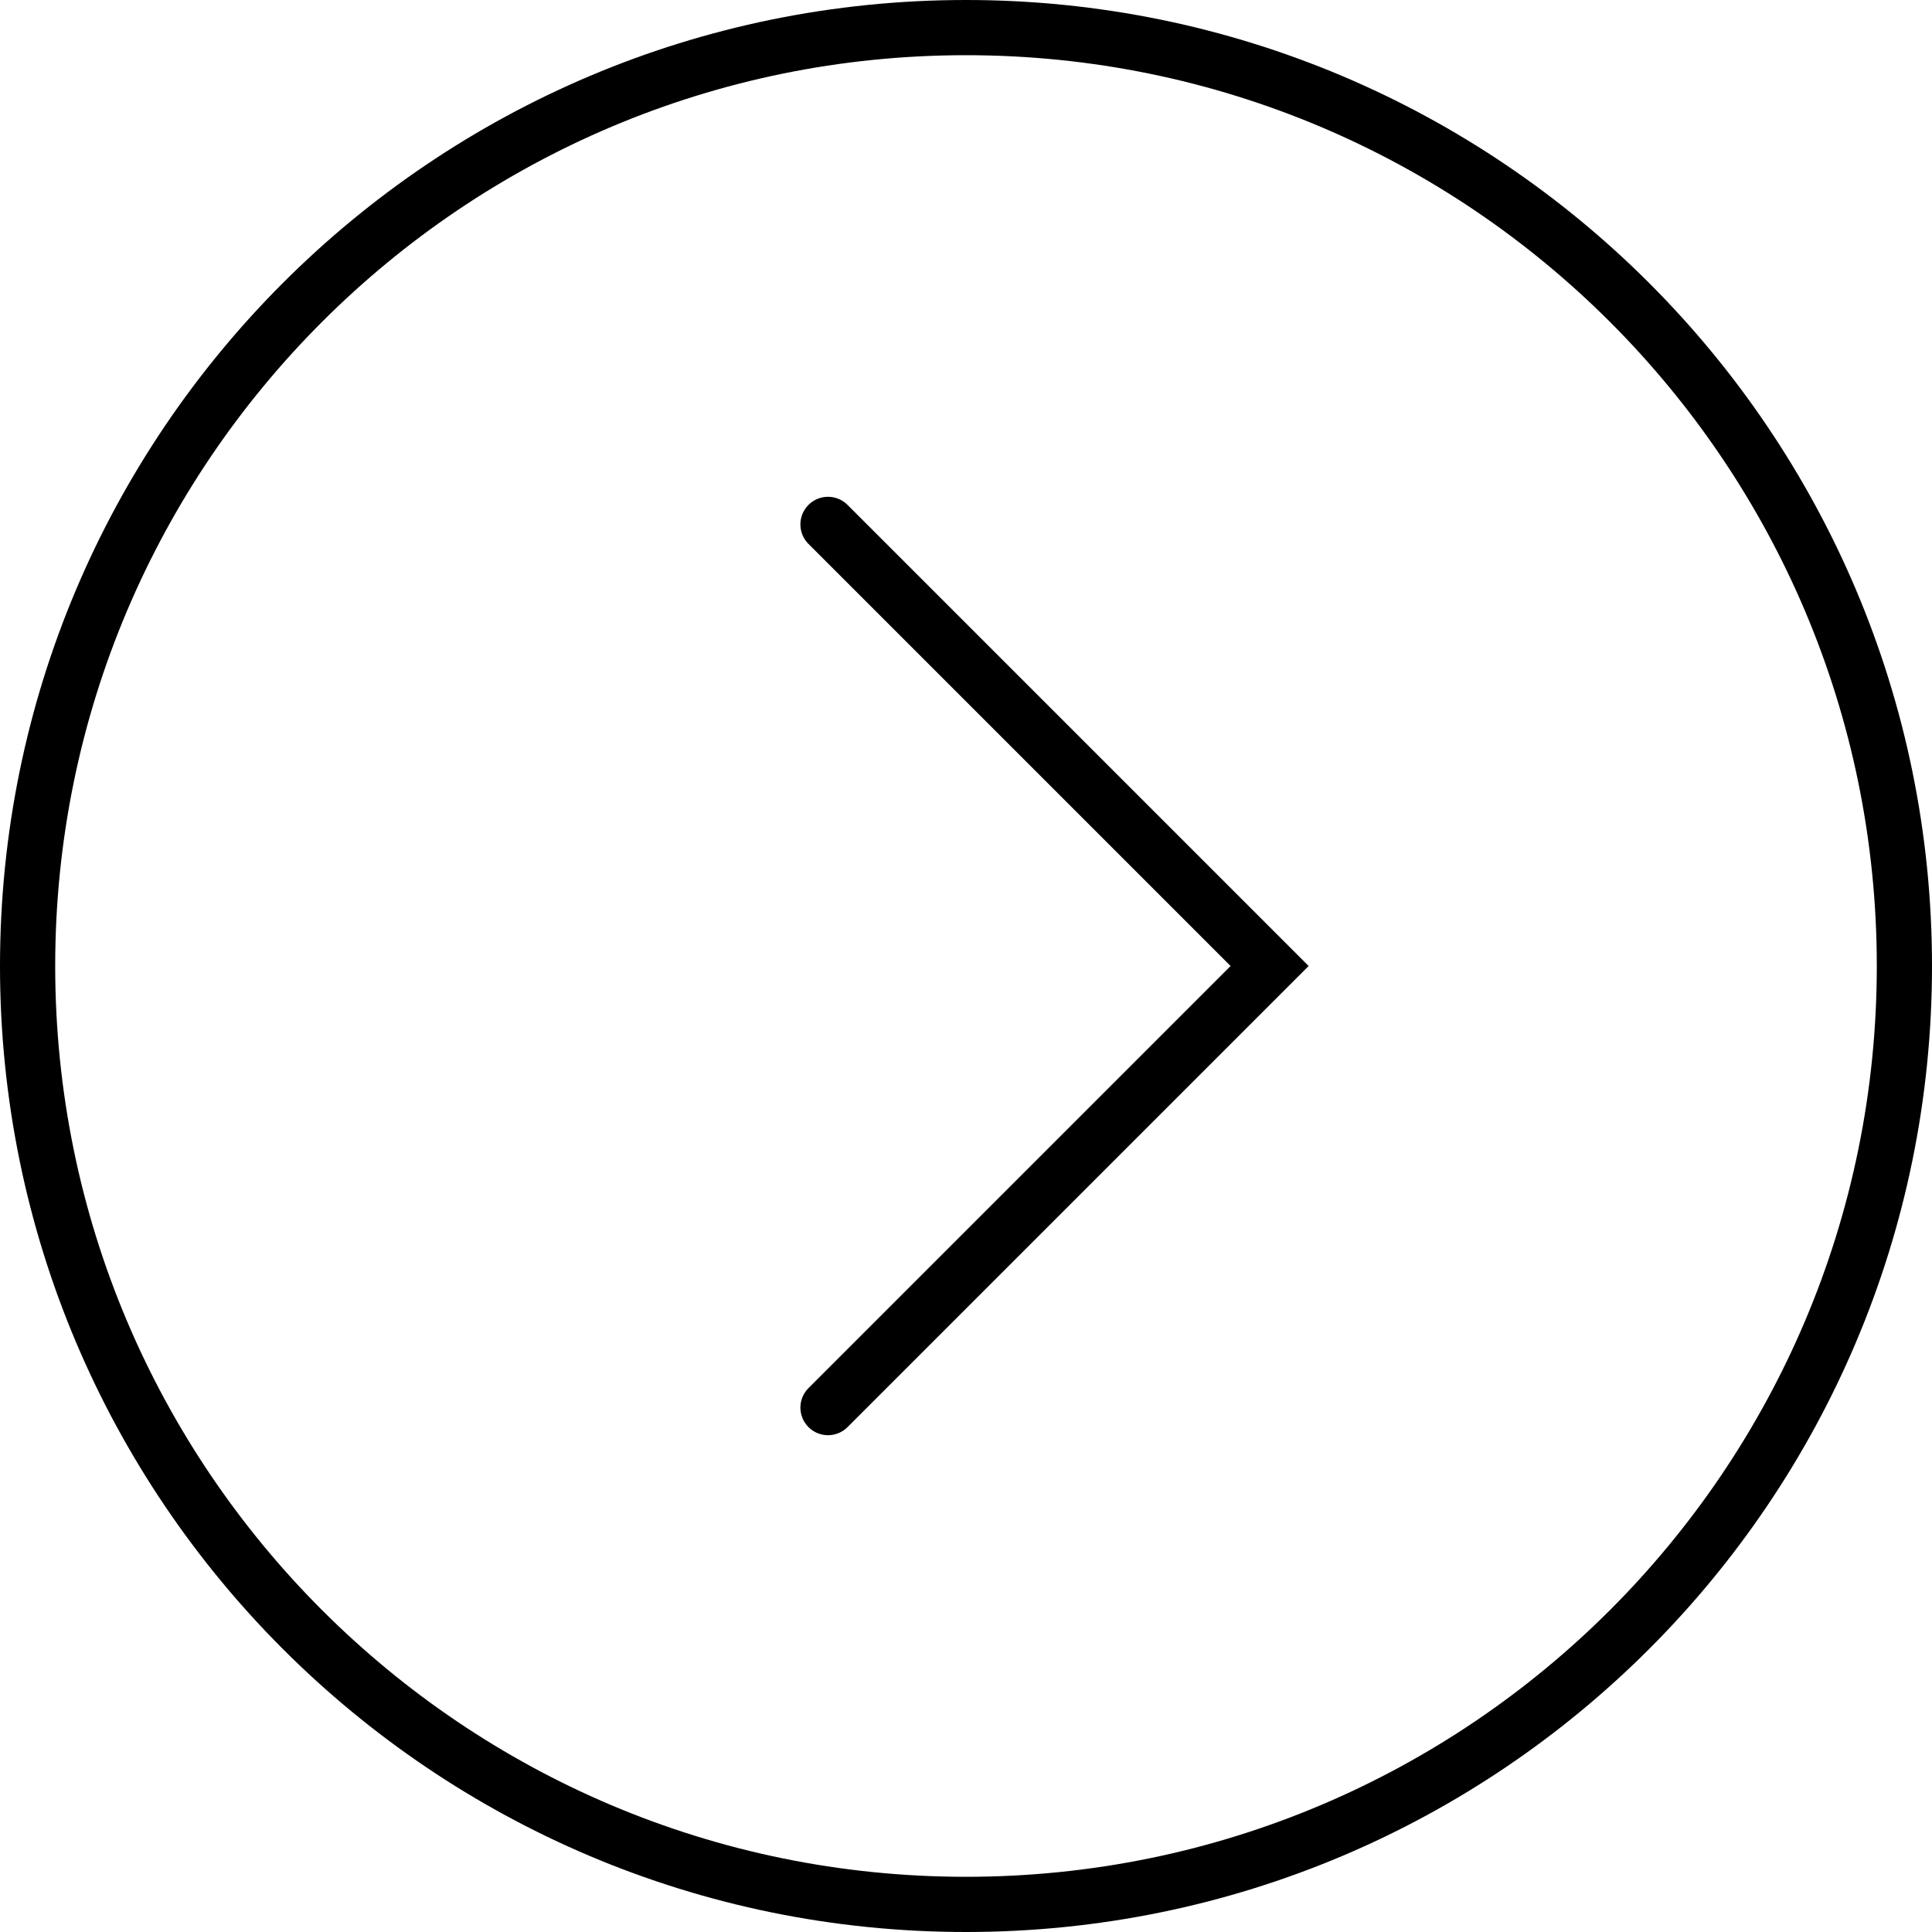
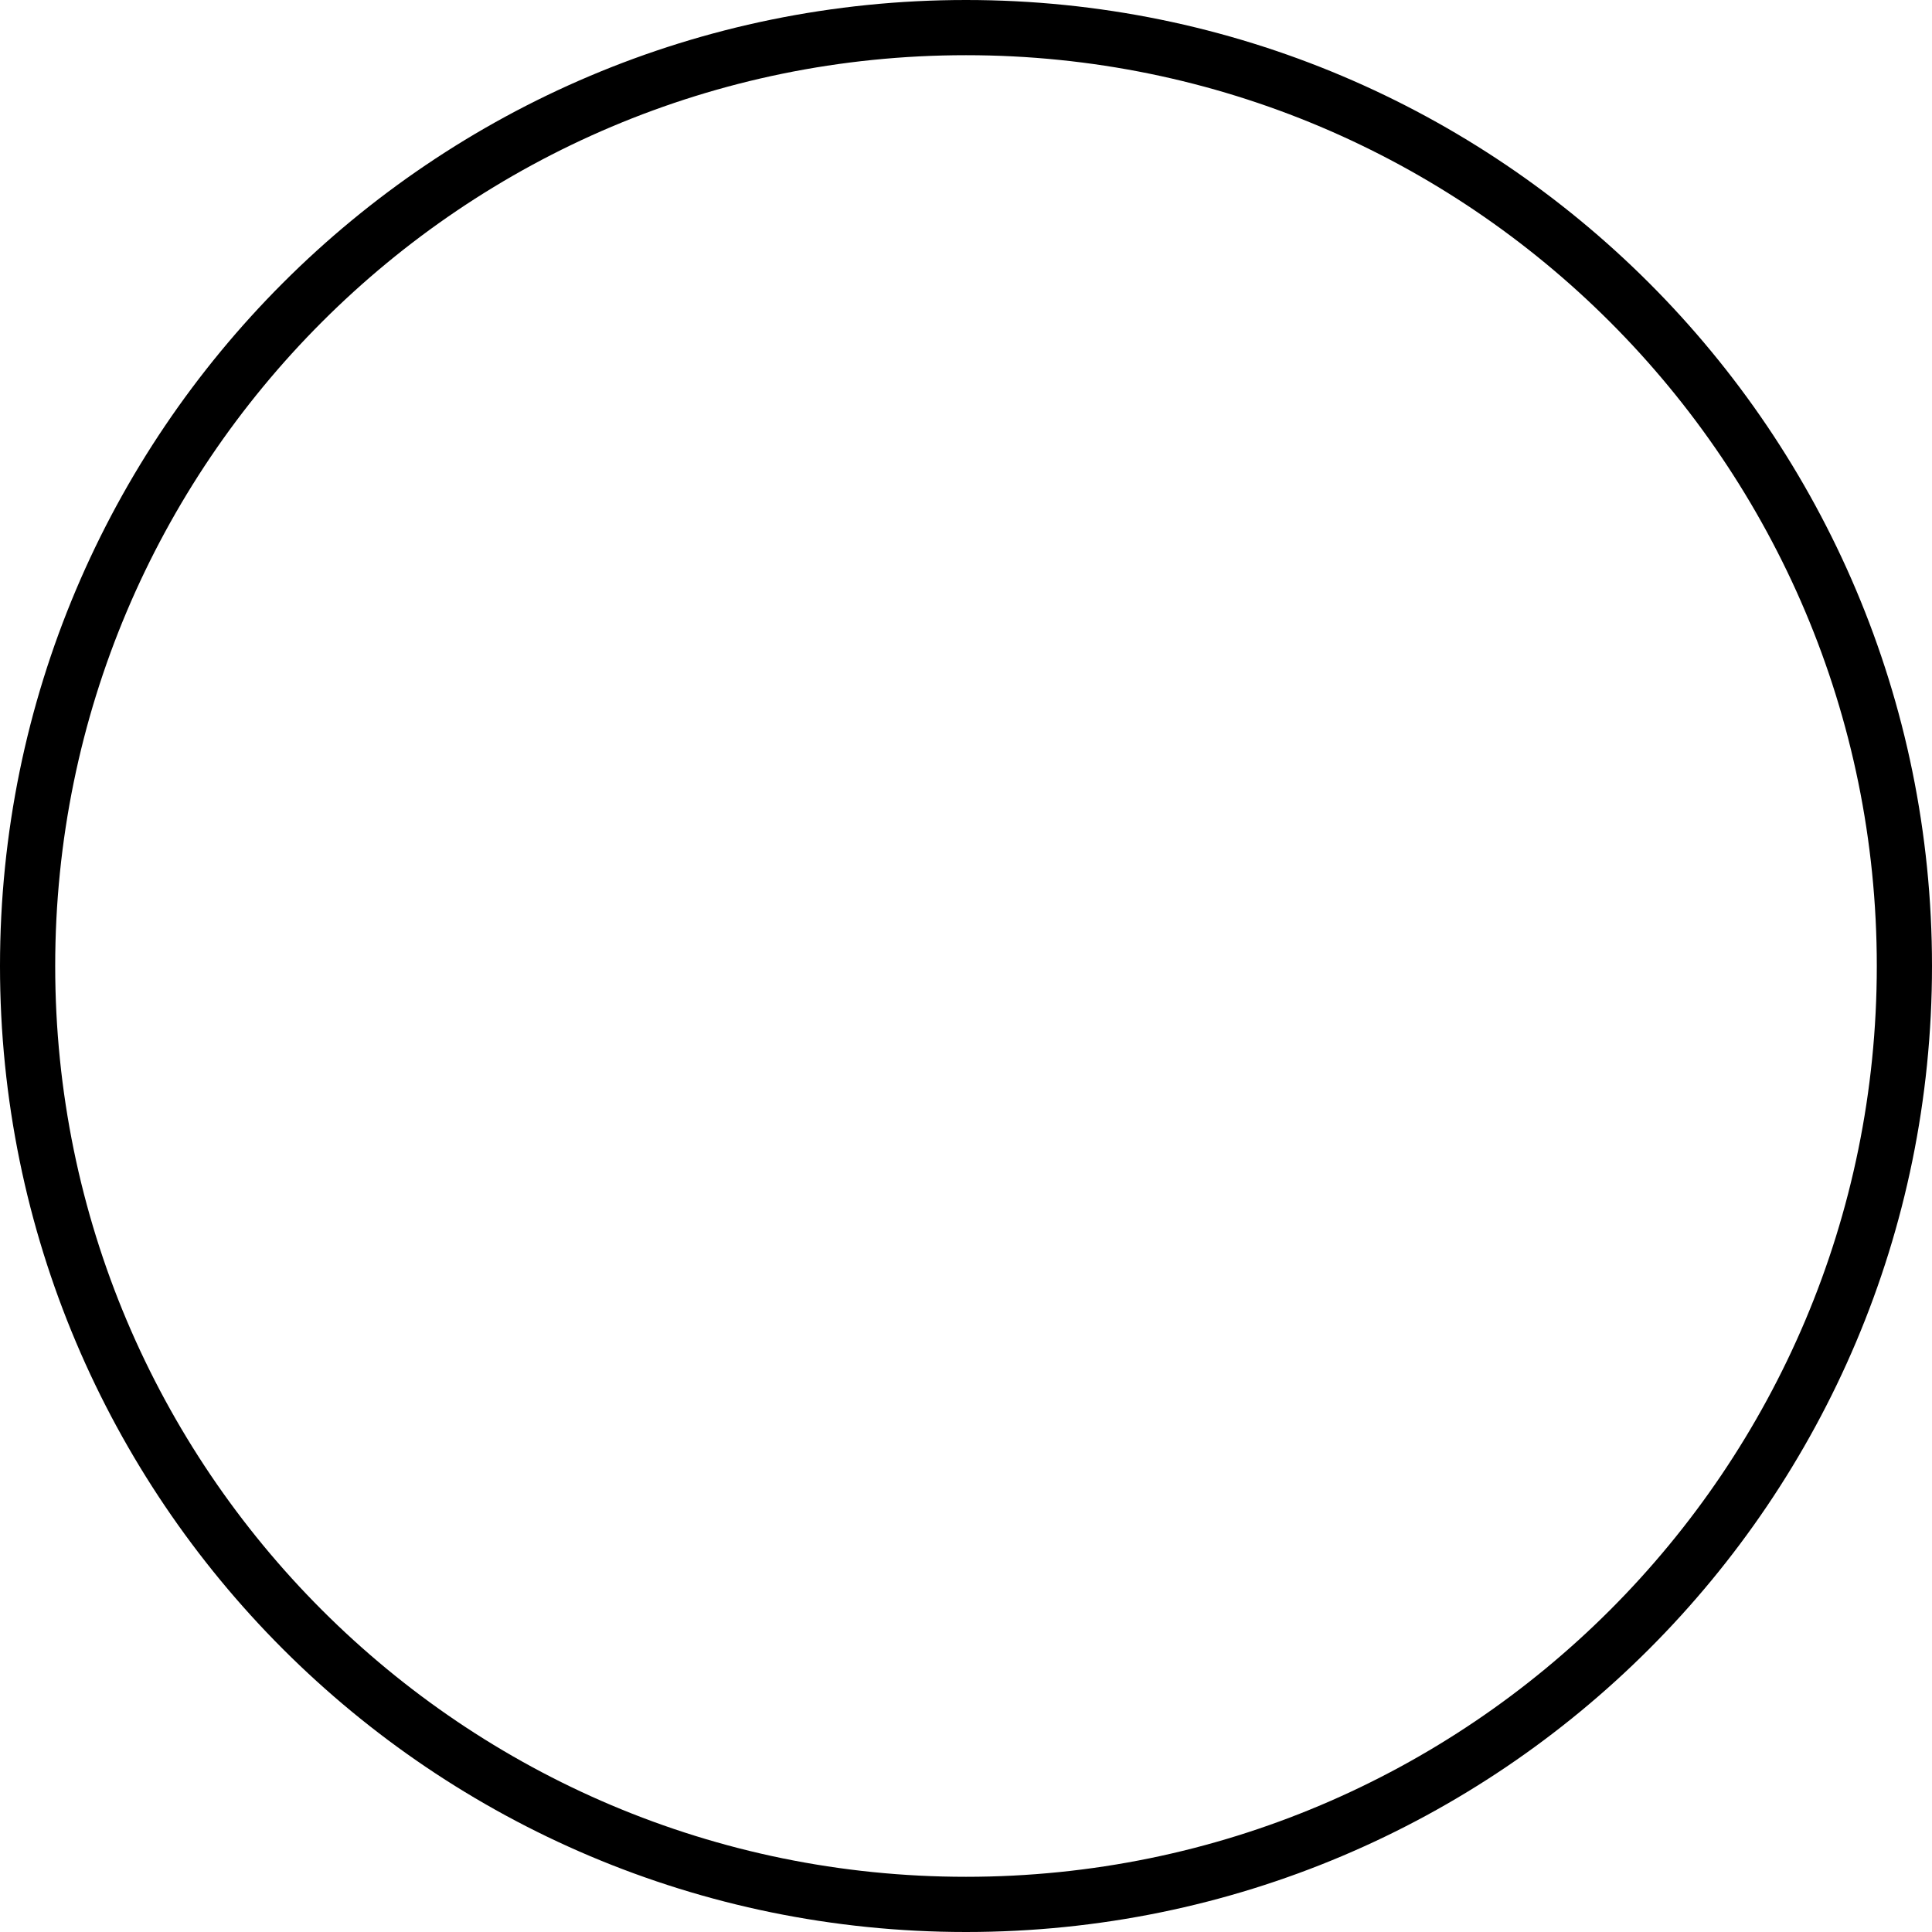
<svg xmlns="http://www.w3.org/2000/svg" width="70" height="70" viewBox="0 0 70 70" fill="none">
  <path d="M1 35C1 16.222 16.222 1 35 1C53.778 1 69 16.222 69 35C69 53.778 53.778 69 35 69C16.222 69 1 53.778 1 35Z" stroke="black" stroke-width="2" />
-   <path d="M30 51L46 35L30 19" stroke="black" stroke-width="2" stroke-linecap="round" />
</svg>